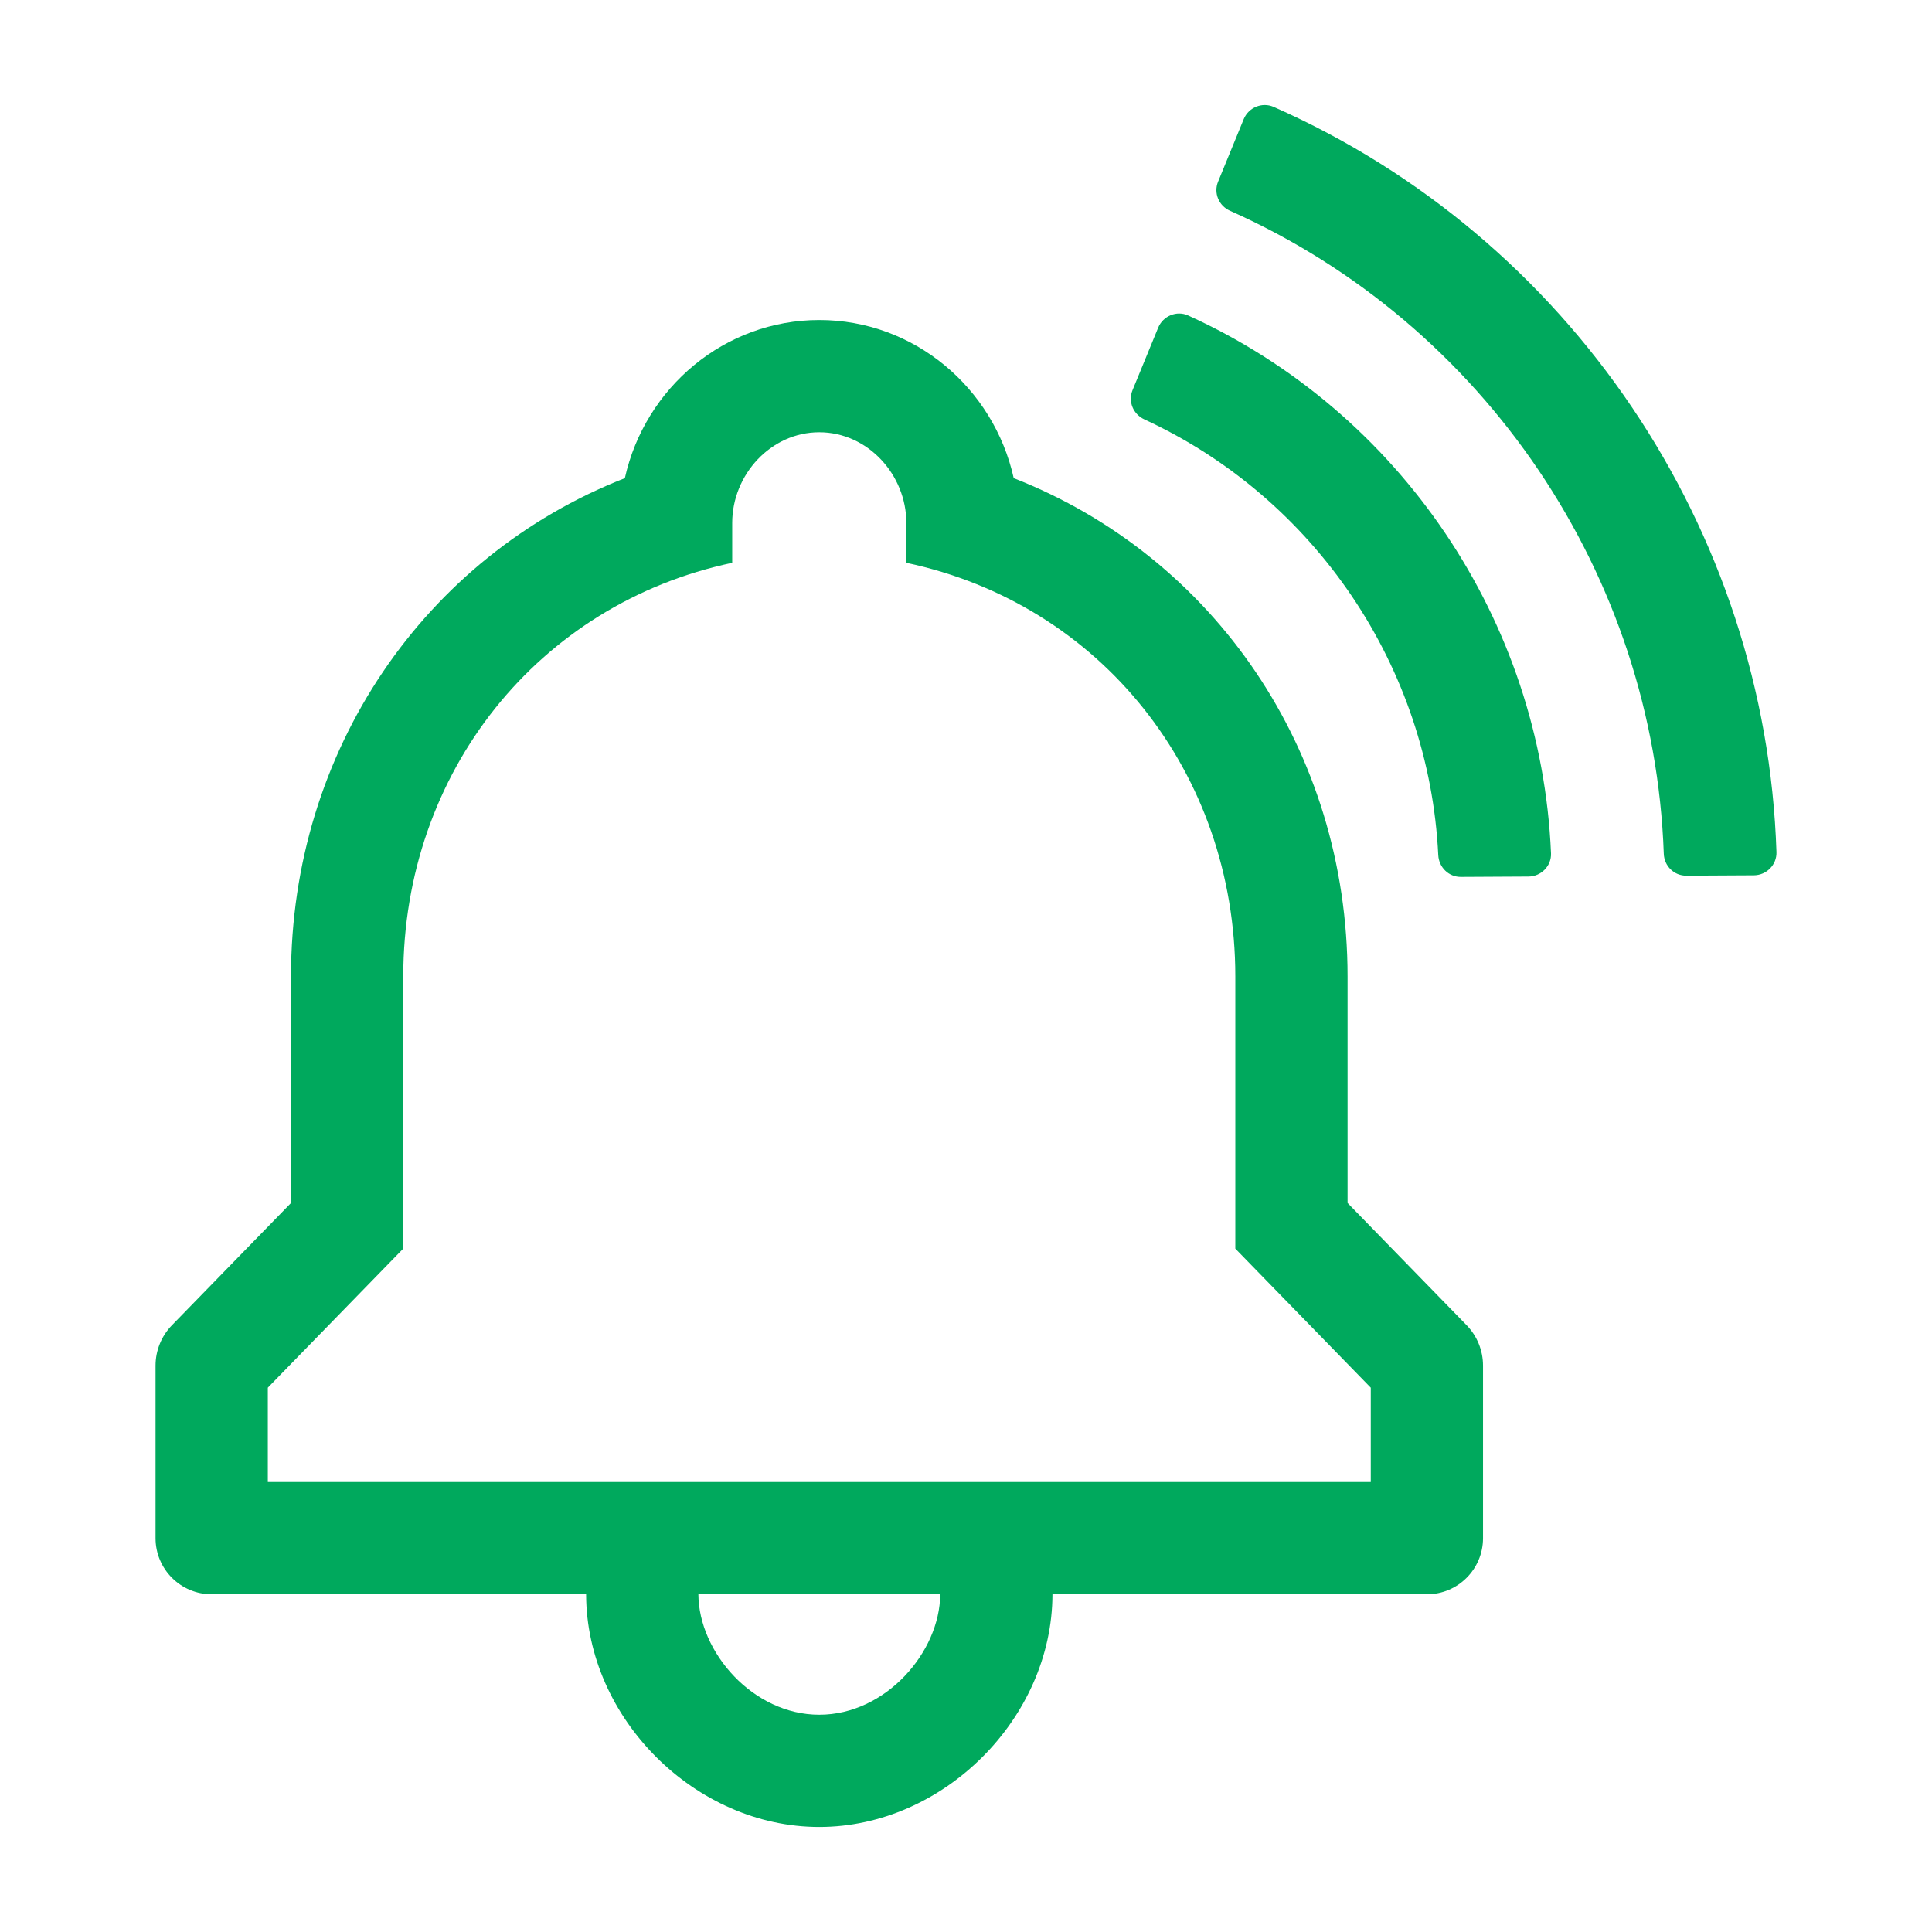
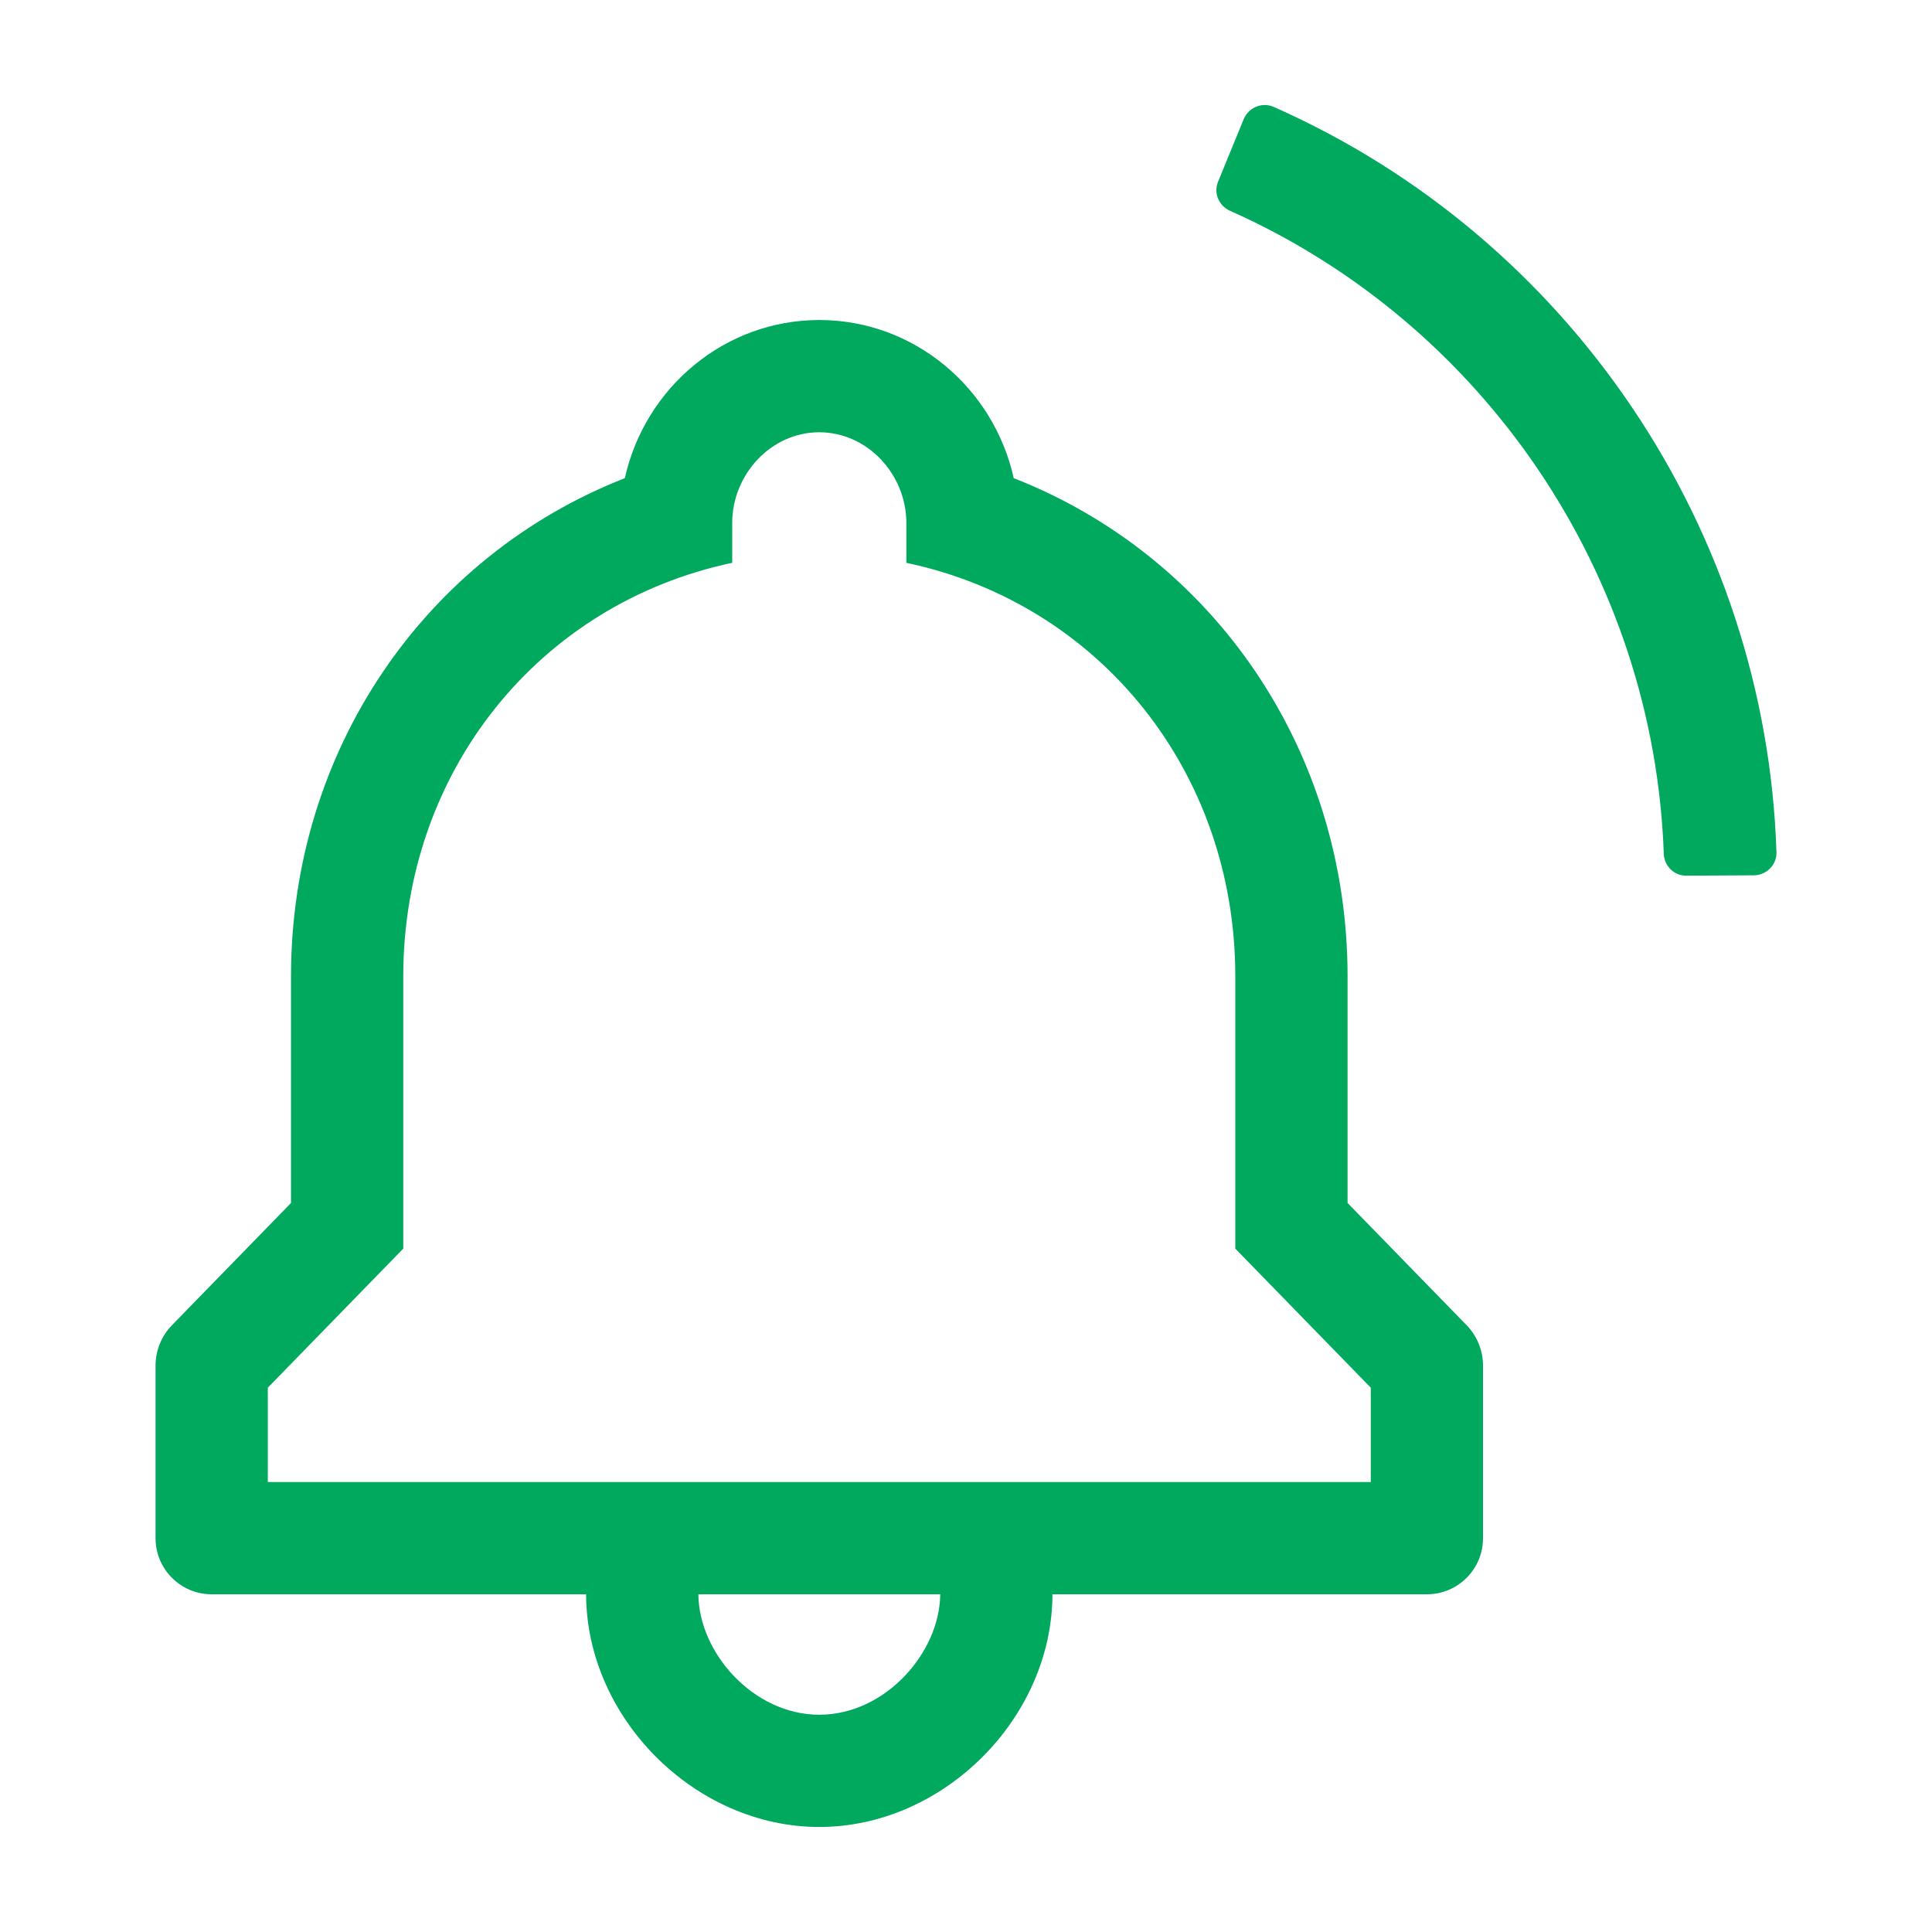
<svg xmlns="http://www.w3.org/2000/svg" fill="#00A95D" version="1.1" x="0px" y="0px" viewBox="0 0 100 100" enable-background="new 0 0 100 100" xml:space="preserve">
  <g>
    <g>
-       <path d="M59.947,16.961L58.618,20.2c-0.24,0.586,0.037,1.242,0.612,1.507c8.843,4.08,14.742,12.823,15.214,22.55    c0.031,0.632,0.535,1.135,1.168,1.132l3.501-0.019c0.655-0.004,1.195-0.548,1.167-1.203c-0.511-12.031-7.817-22.86-18.782-27.838    C60.902,16.058,60.196,16.355,59.947,16.961z" />
      <path d="M64.374,6.168l-1.327,3.236c-0.241,0.587,0.038,1.247,0.618,1.506c13.176,5.869,21.943,18.864,22.452,33.279    c0.022,0.634,0.53,1.14,1.165,1.136l3.498-0.019c0.654-0.004,1.19-0.545,1.169-1.199c-0.542-16.724-10.72-31.809-26.025-38.574    C65.326,5.269,64.622,5.563,64.374,6.168z" />
    </g>
    <path fill="#00A95D" d="M75.91,68.591l-6.16-6.325V50.544c0-11.689-6.915-21.734-17.28-25.795c-1.04-4.68-5.158-8.185-10.064-8.185   c-4.906,0-9.023,3.505-10.064,8.185c-10.365,4.061-17.28,14.105-17.28,25.795v11.723l-6.16,6.325   c-0.546,0.56-0.851,1.311-0.851,2.093v8.93c0,1.604,1.301,2.905,2.905,2.905h19.381c0.015,6.419,5.648,12.044,12.069,12.044   c6.421,0,12.054-5.625,12.069-12.044h19.381c1.604,0,2.905-1.301,2.905-2.905v-8.93C76.761,69.902,76.456,69.151,75.91,68.591z    M42.406,88.754c-3.433,0-6.242-3.236-6.258-6.234h12.517C48.649,85.517,45.84,88.754,42.406,88.754z M70.951,76.709H13.862v-4.883   l7.011-7.198c0-6.887,0-12.833,0-14.085c0-10.591,7.011-19.293,17.026-21.412c0-1.081,0-1.853,0-2.062   c0-2.504,2.003-4.695,4.507-4.695c2.504,0,4.507,2.191,4.507,4.695c0,0.209,0,0.981,0,2.062   C56.929,31.251,63.94,39.953,63.94,50.544c0,1.565,0,7.198,0,14.085l7.011,7.198V76.709z" />
  </g>
</svg>